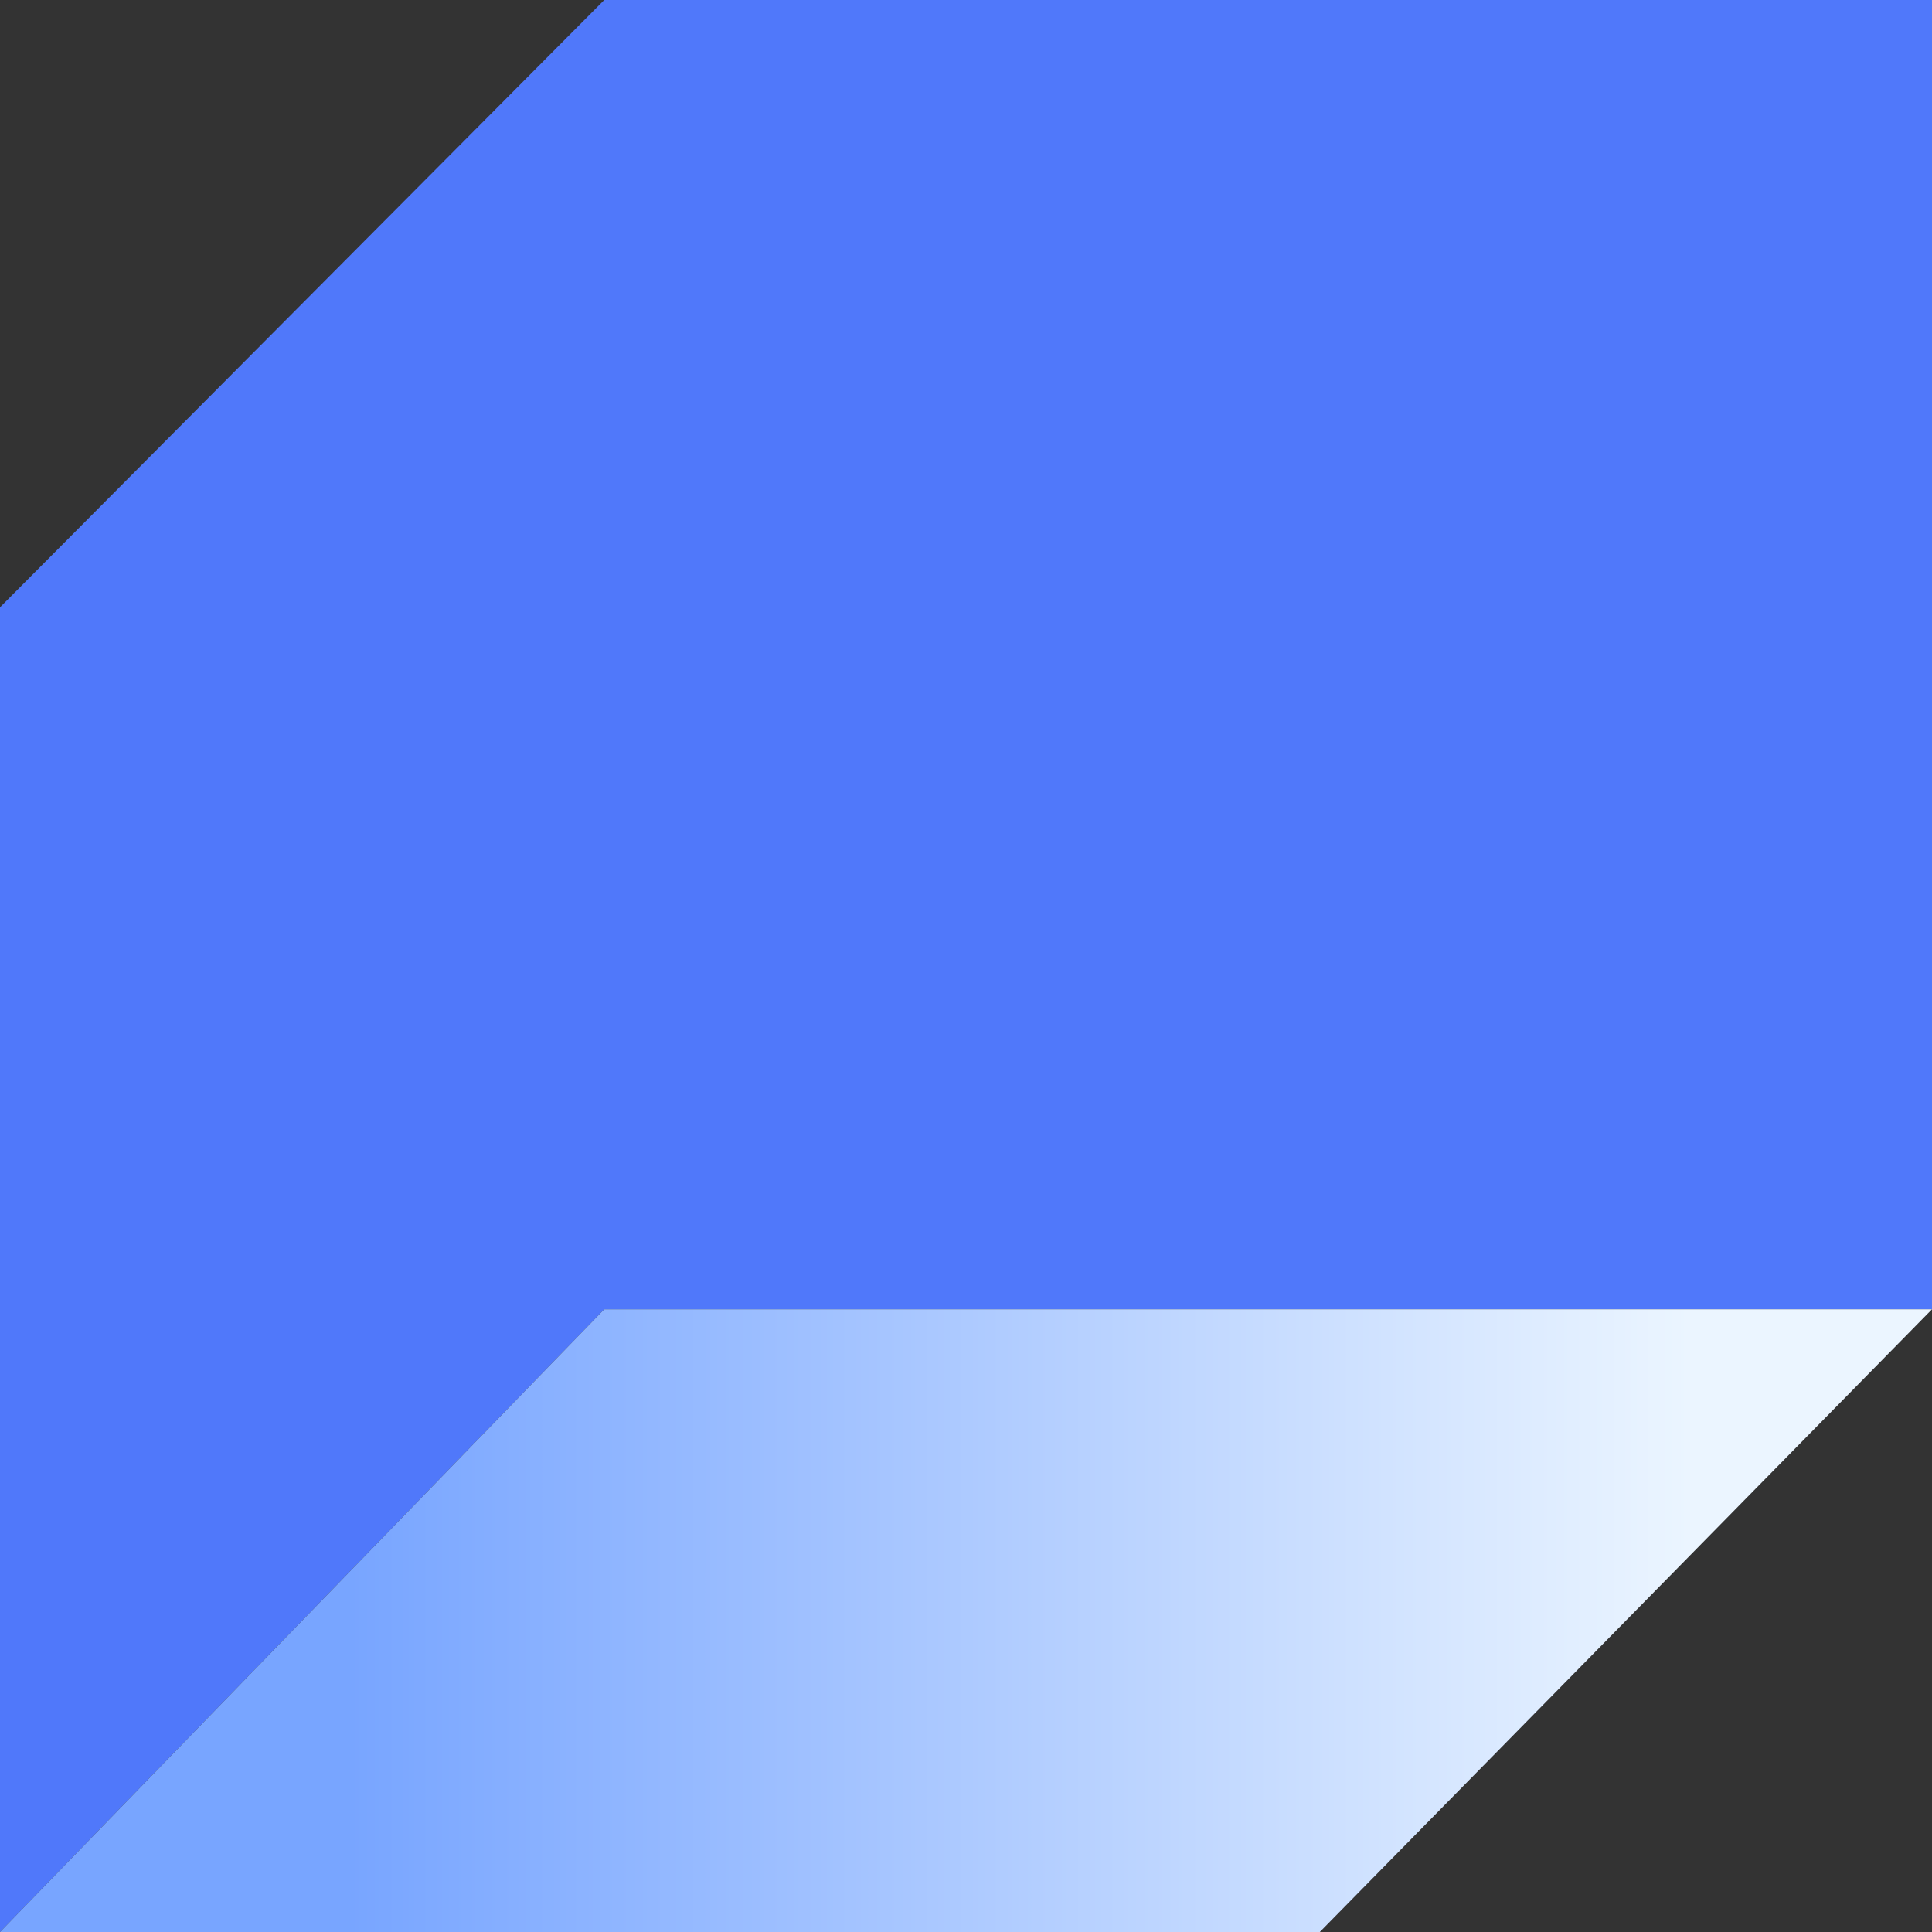
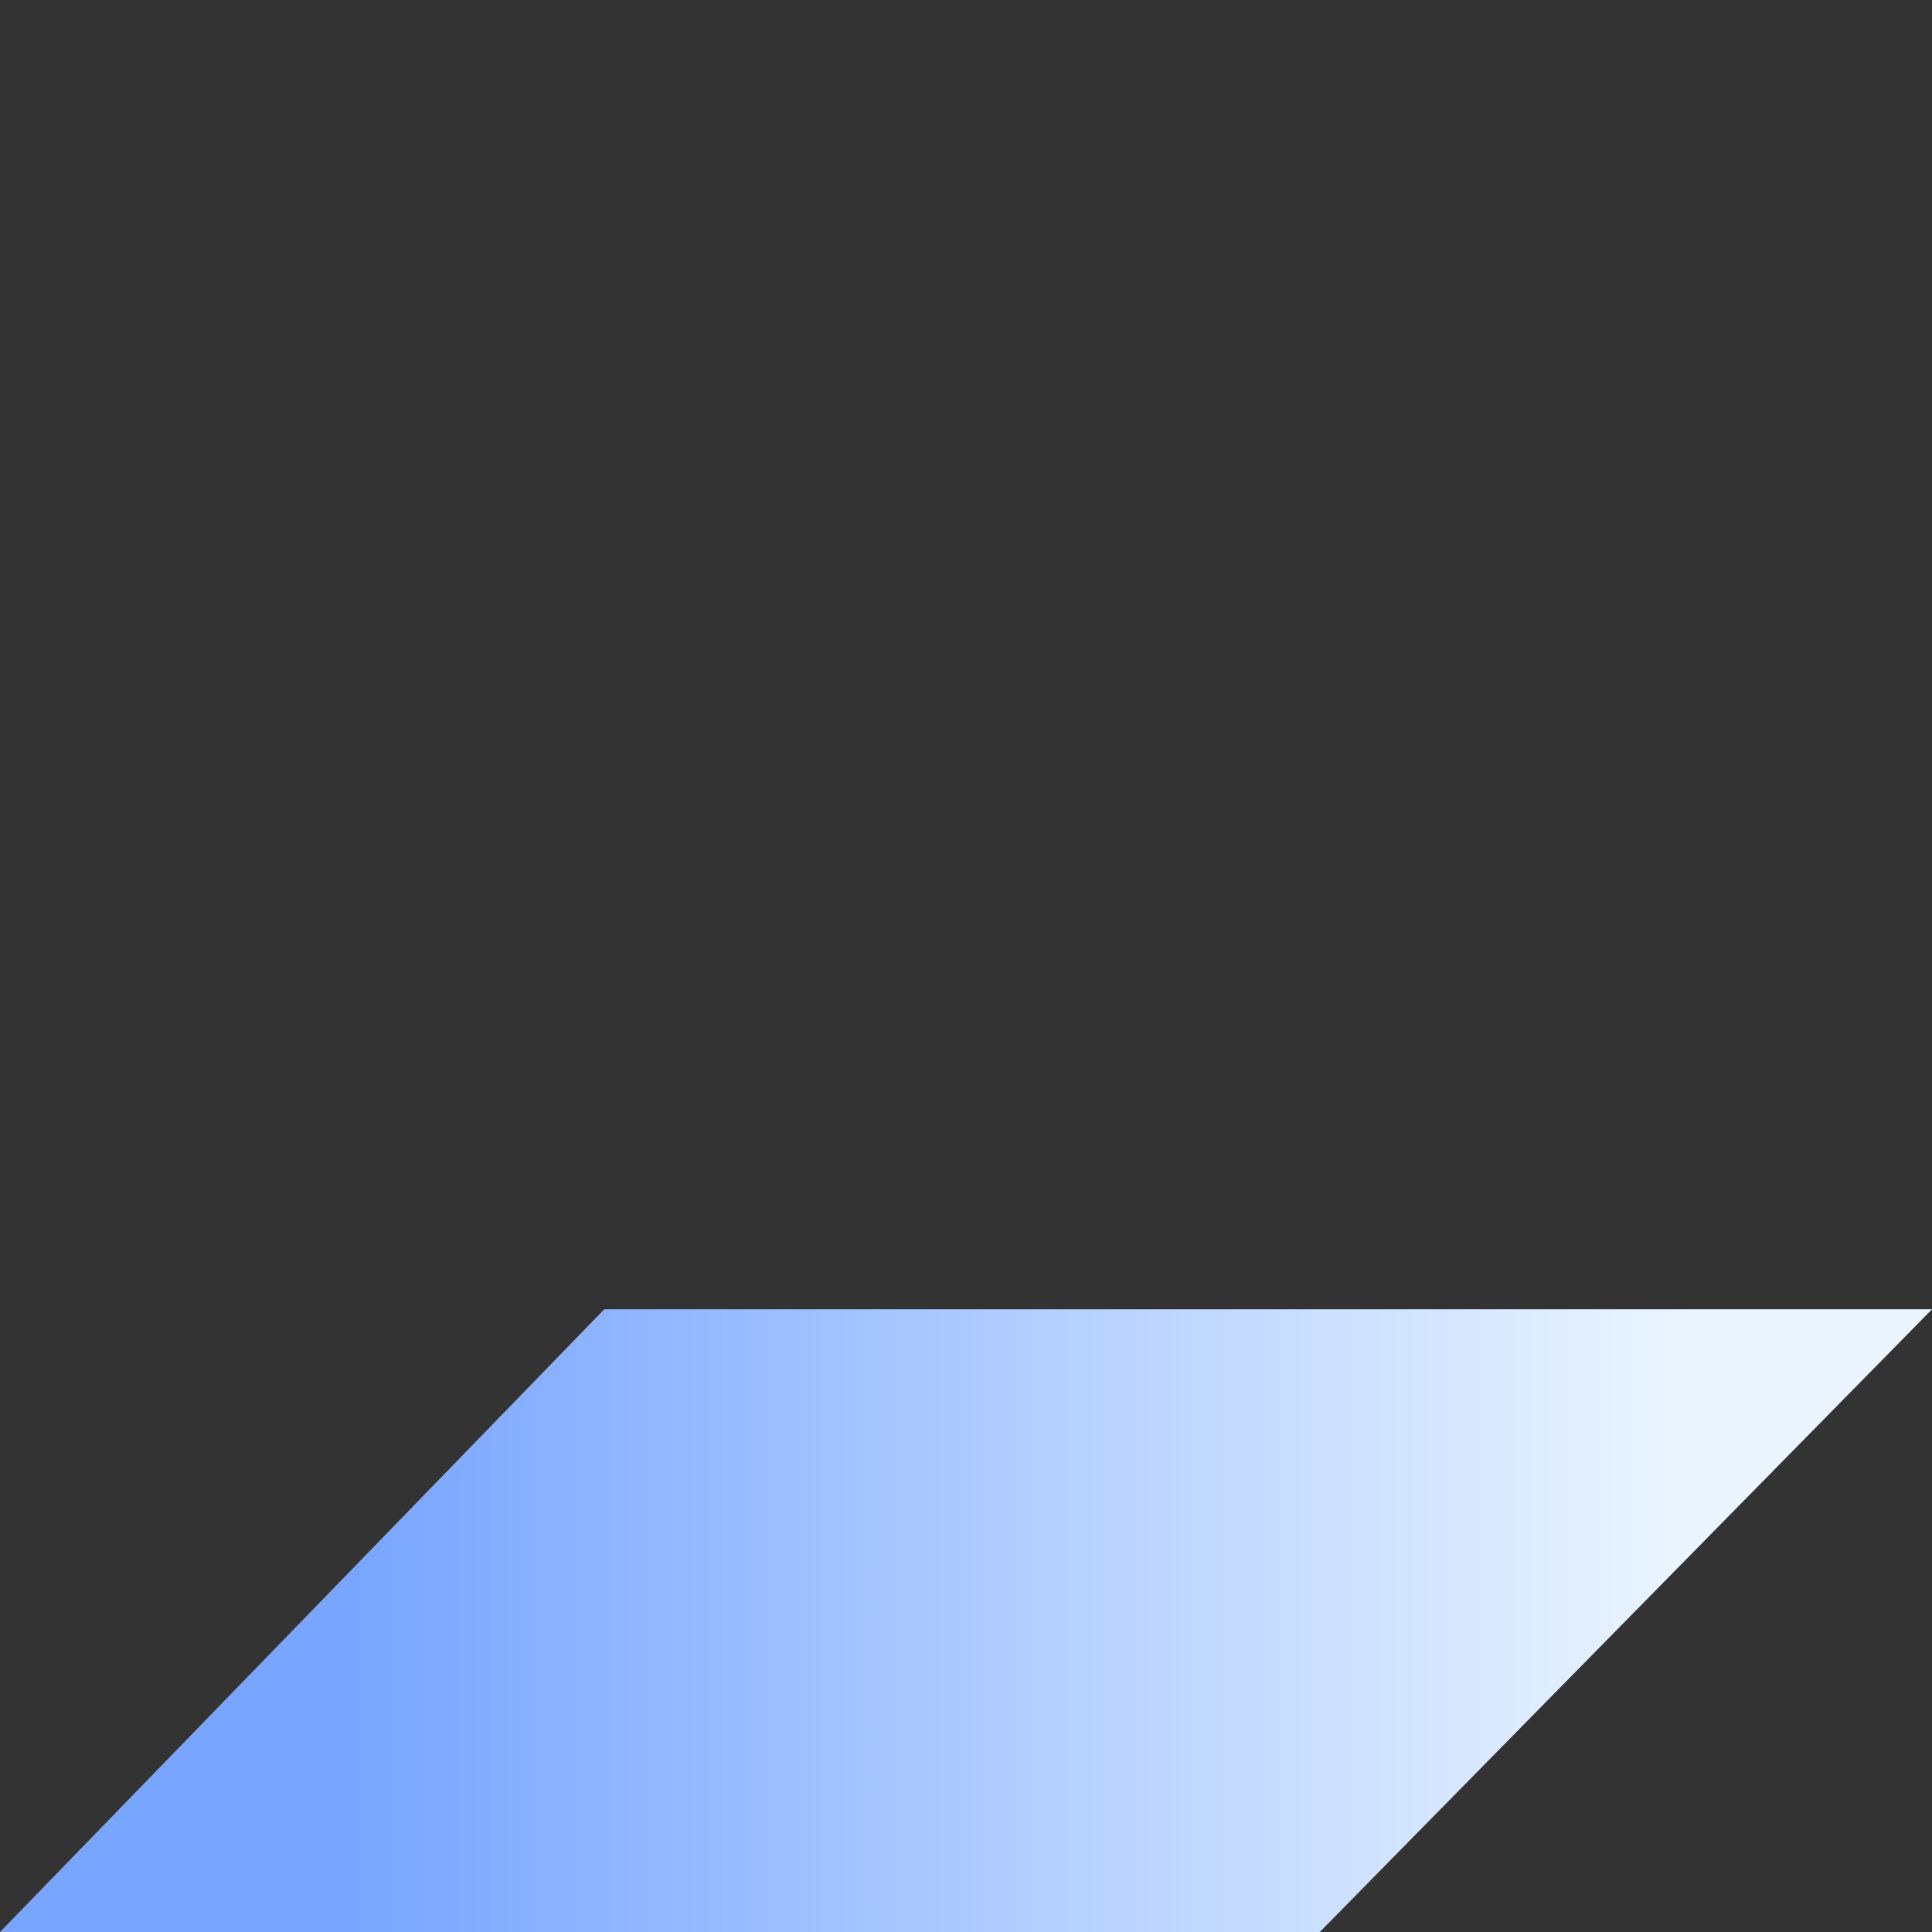
<svg xmlns="http://www.w3.org/2000/svg" width="32" height="32" viewBox="0 0 32 32" fill="none">
  <rect x="0" y="0" width="32" height="32" fill="#333333" stroke="none" />
-   <path d="M0 10.059V32L10.008 21.686H32V0H10.008L0 10.059Z" fill="#5078FA" />
  <path d="M0 32H21.86L32 21.686H10.008L0 32Z" fill="url(#paint0_linear_2382_6)" />
  <defs>
    <linearGradient id="paint0_linear_2382_6" x1="5.794" y1="26.844" x2="27.984" y2="26.844" gradientUnits="userSpaceOnUse">
      <stop stop-color="#78A5FF" />
      <stop offset="1" stop-color="#EBF5FF" />
    </linearGradient>
  </defs>
</svg>